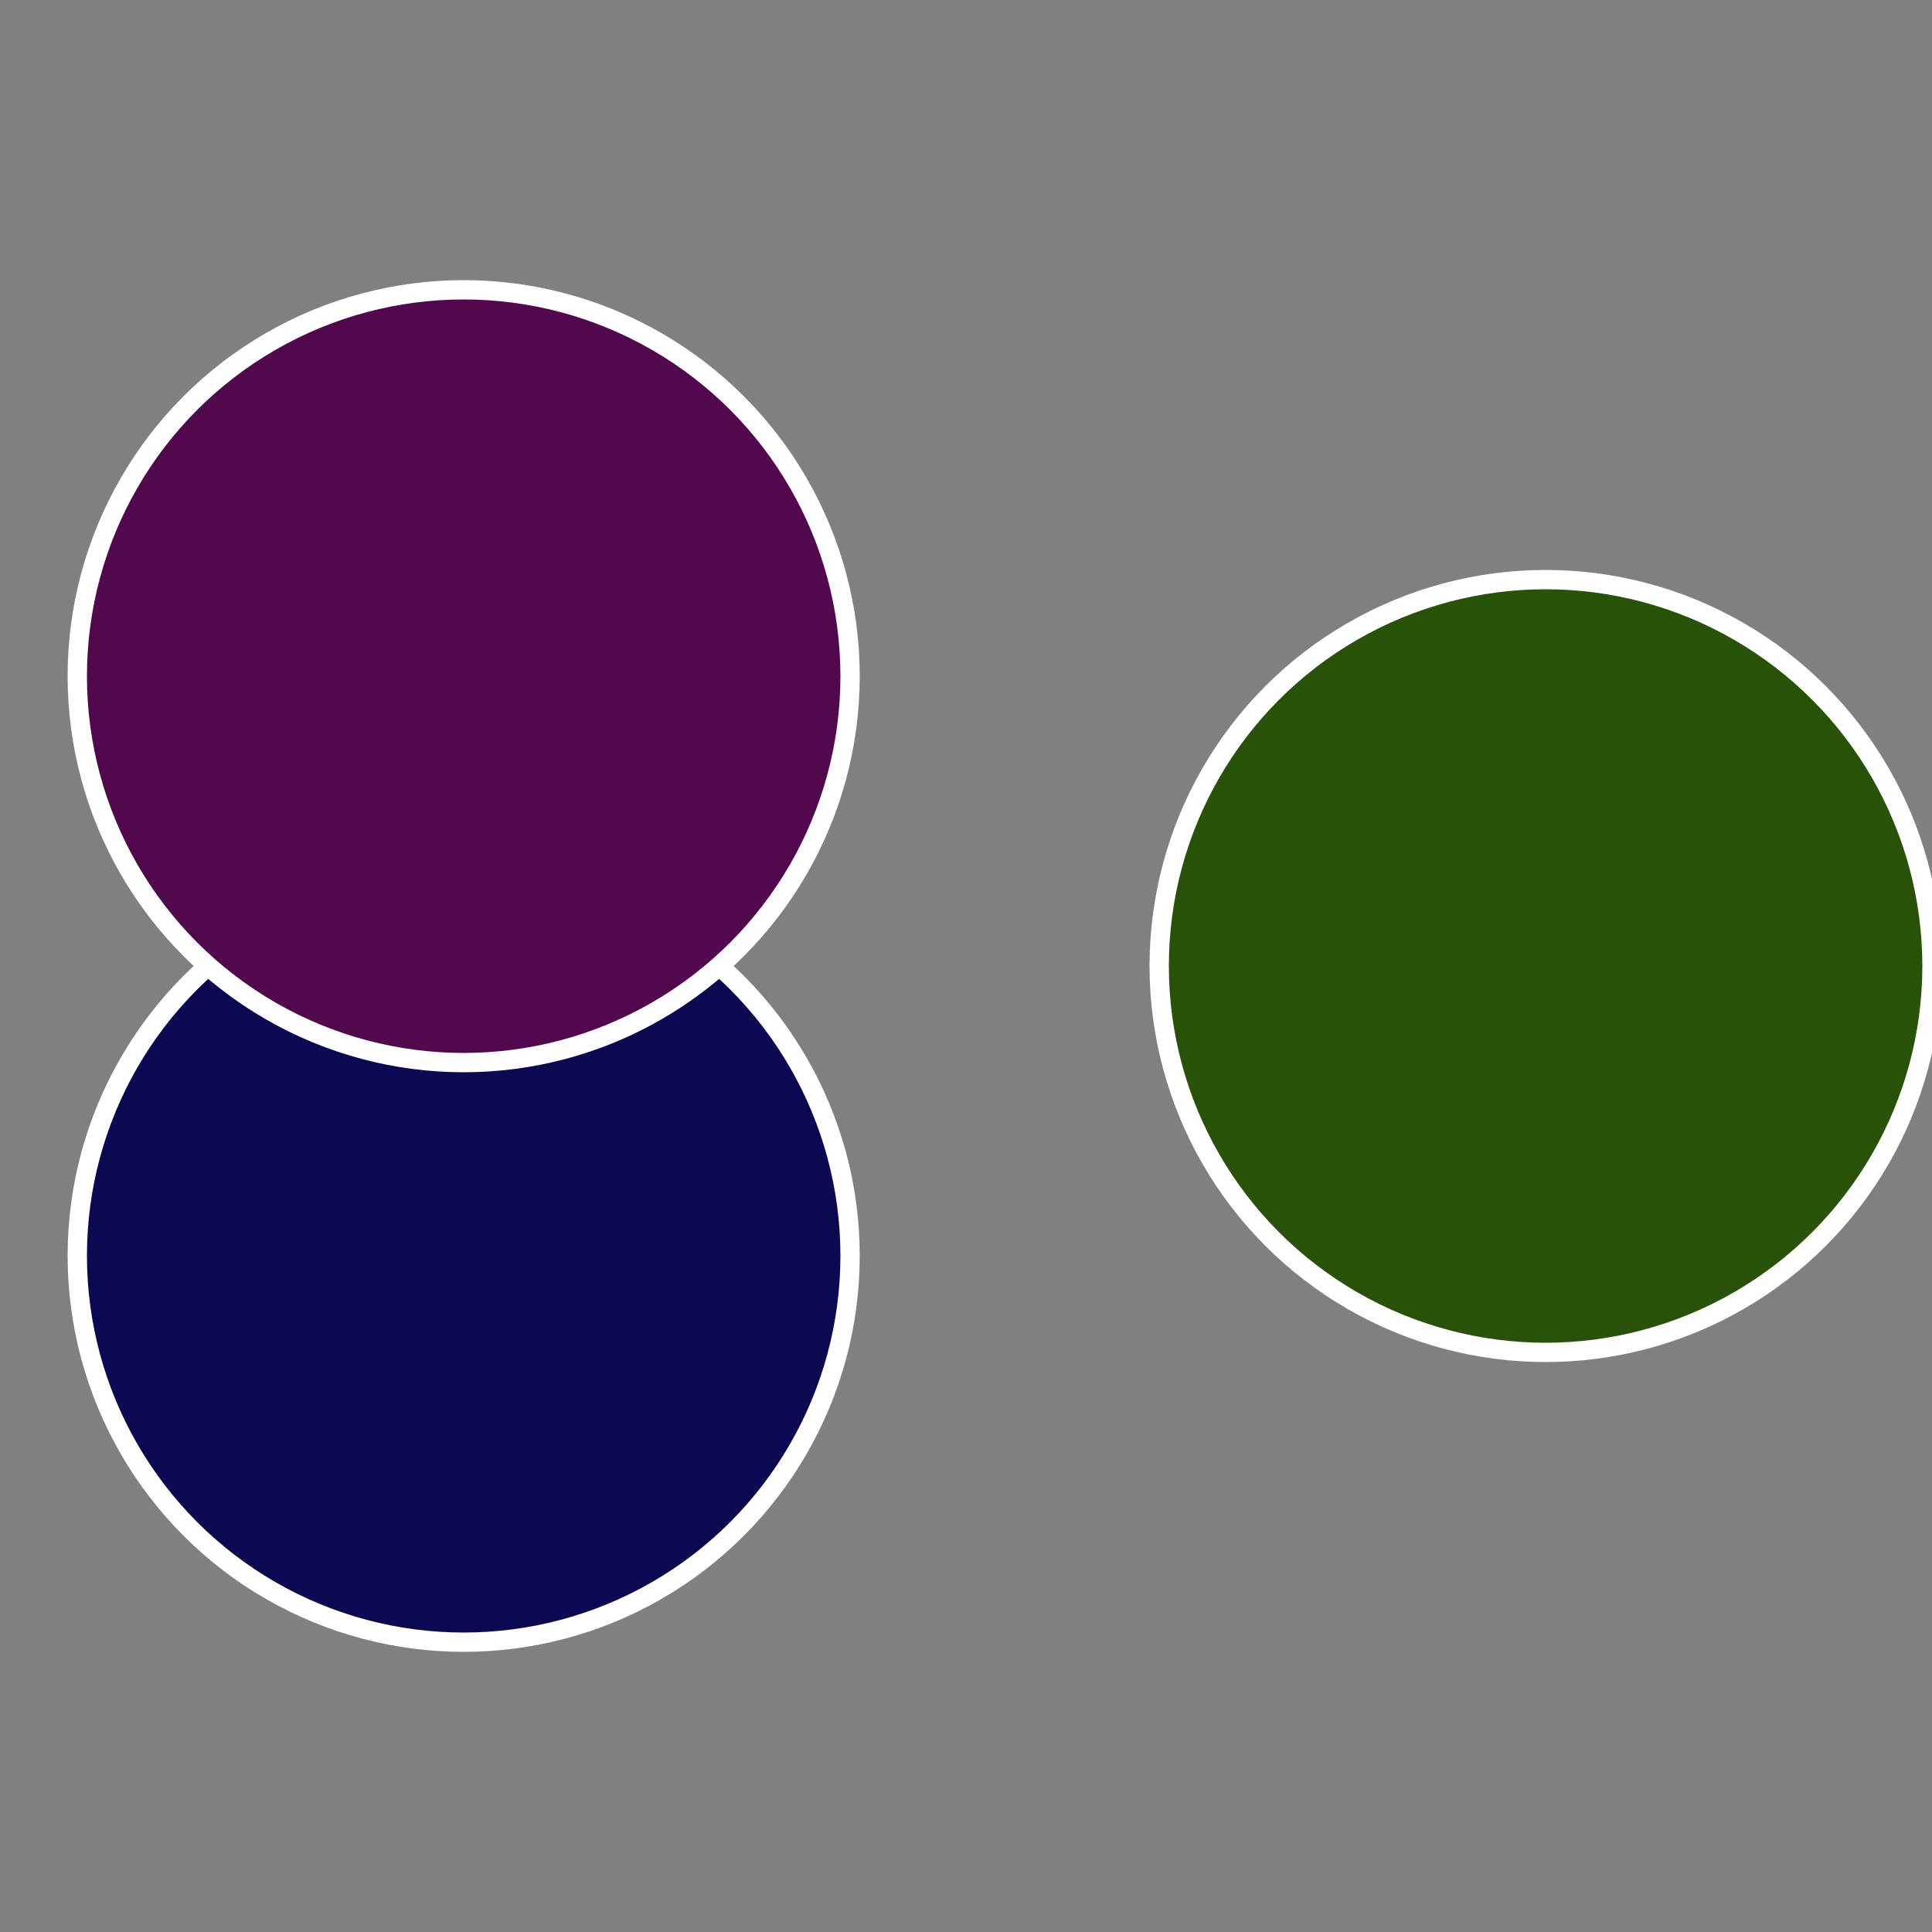
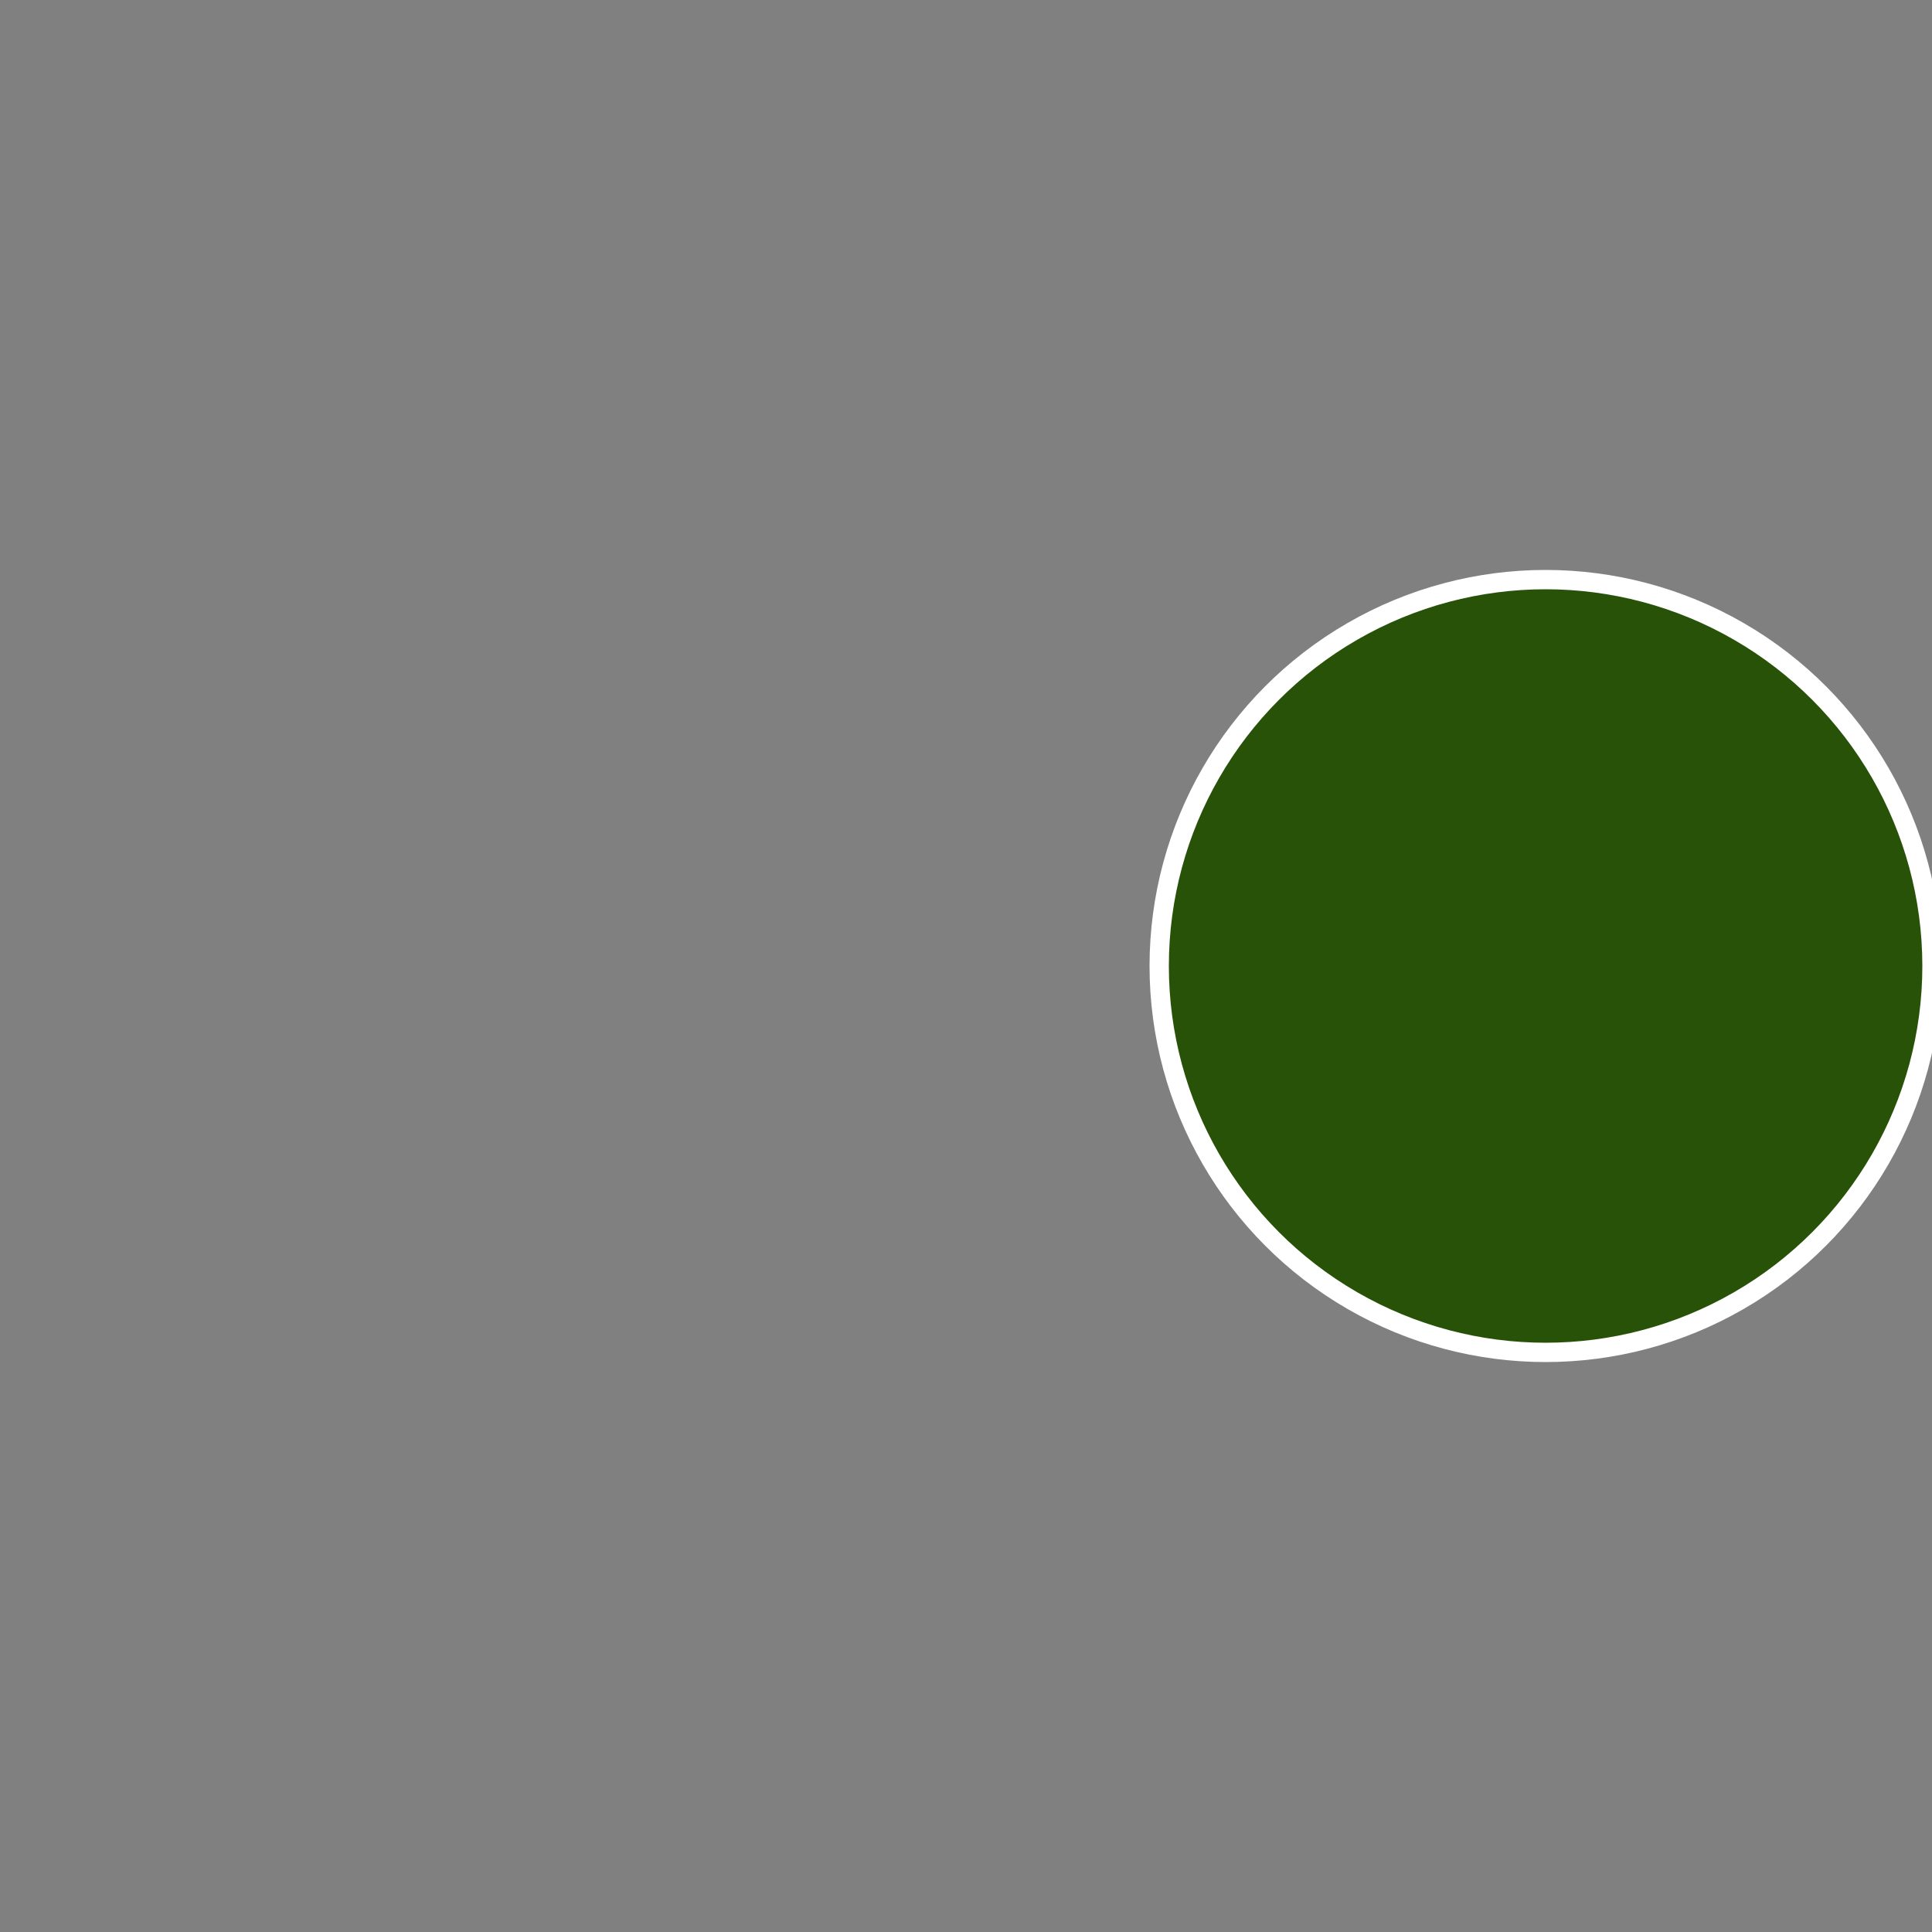
<svg xmlns="http://www.w3.org/2000/svg" width="500" height="500" viewBox="-1 -1 2 2">
  <rect x="-1" y="-1" width="2" height="2" fill="#808080" stroke="none" />
  <circle cx="0.6" cy="0" r="0.4" fill="#275208" stroke="#fff" stroke-width="1%" />
-   <circle cx="-0.52" cy="0.3" r="0.4" fill="#0d0852" stroke="#fff" stroke-width="1%" />
-   <circle cx="-0.52" cy="-0.3" r="0.4" fill="#52084d" stroke="#fff" stroke-width="1%" />
</svg>